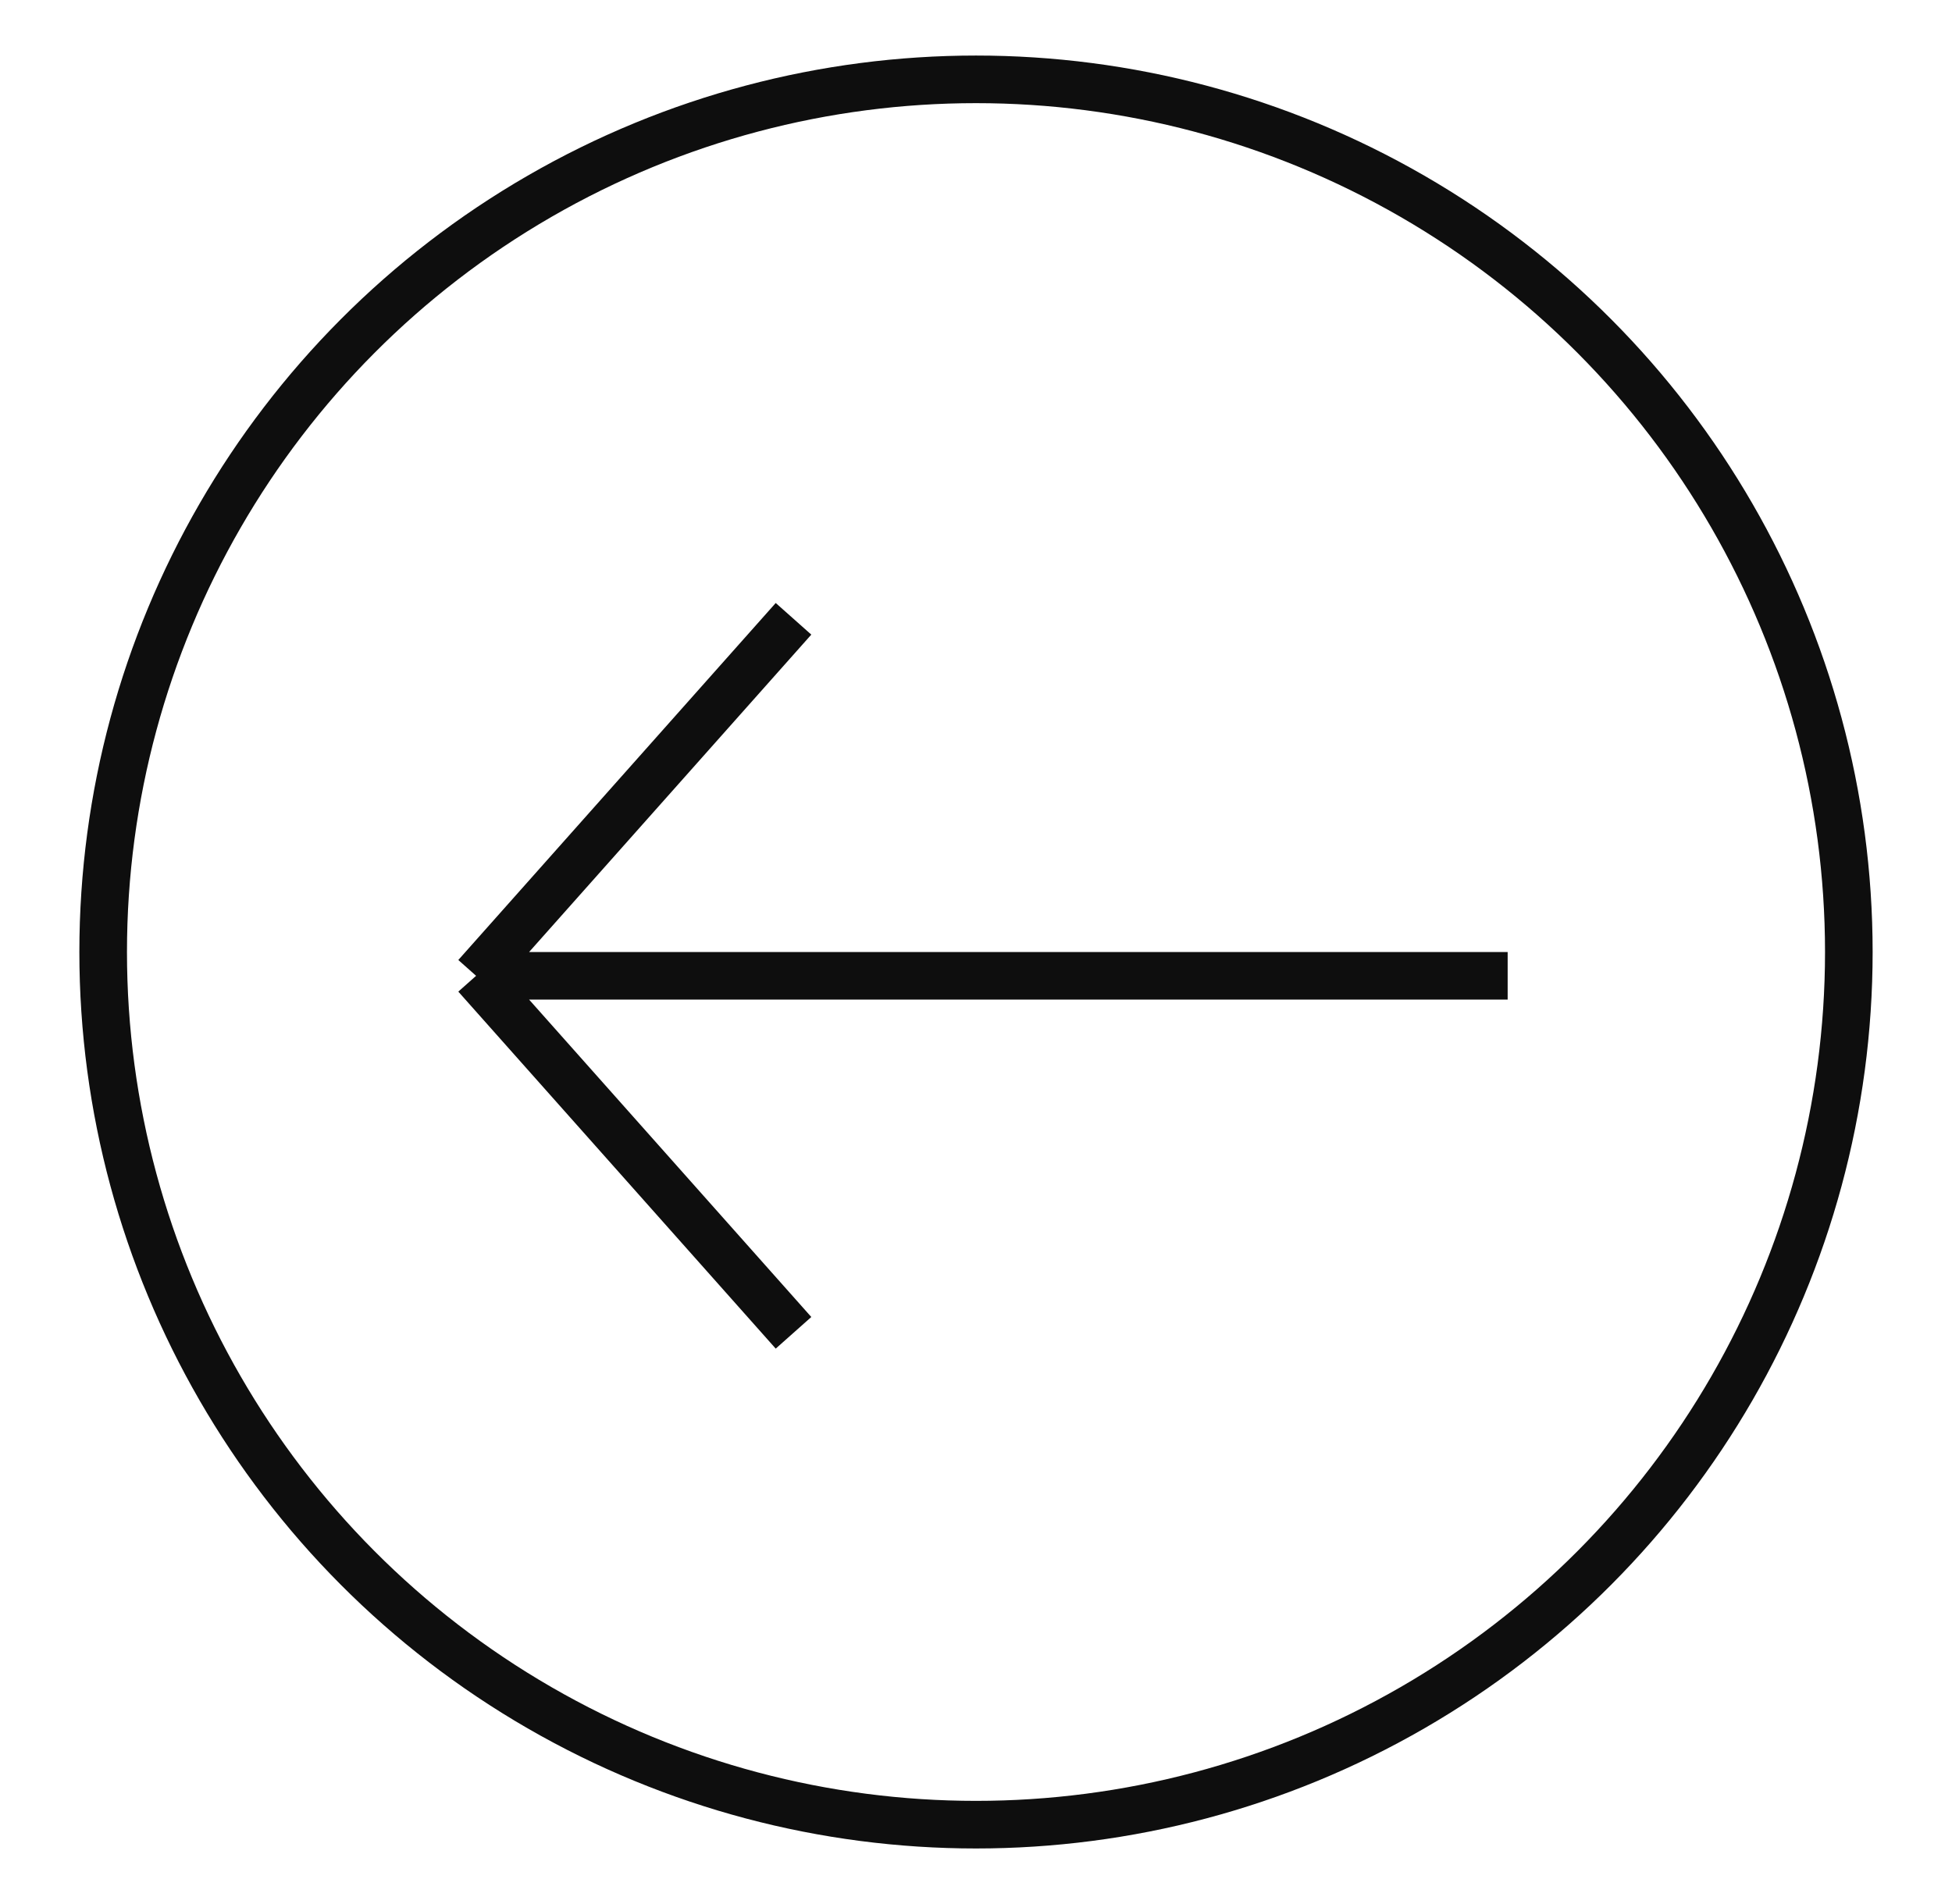
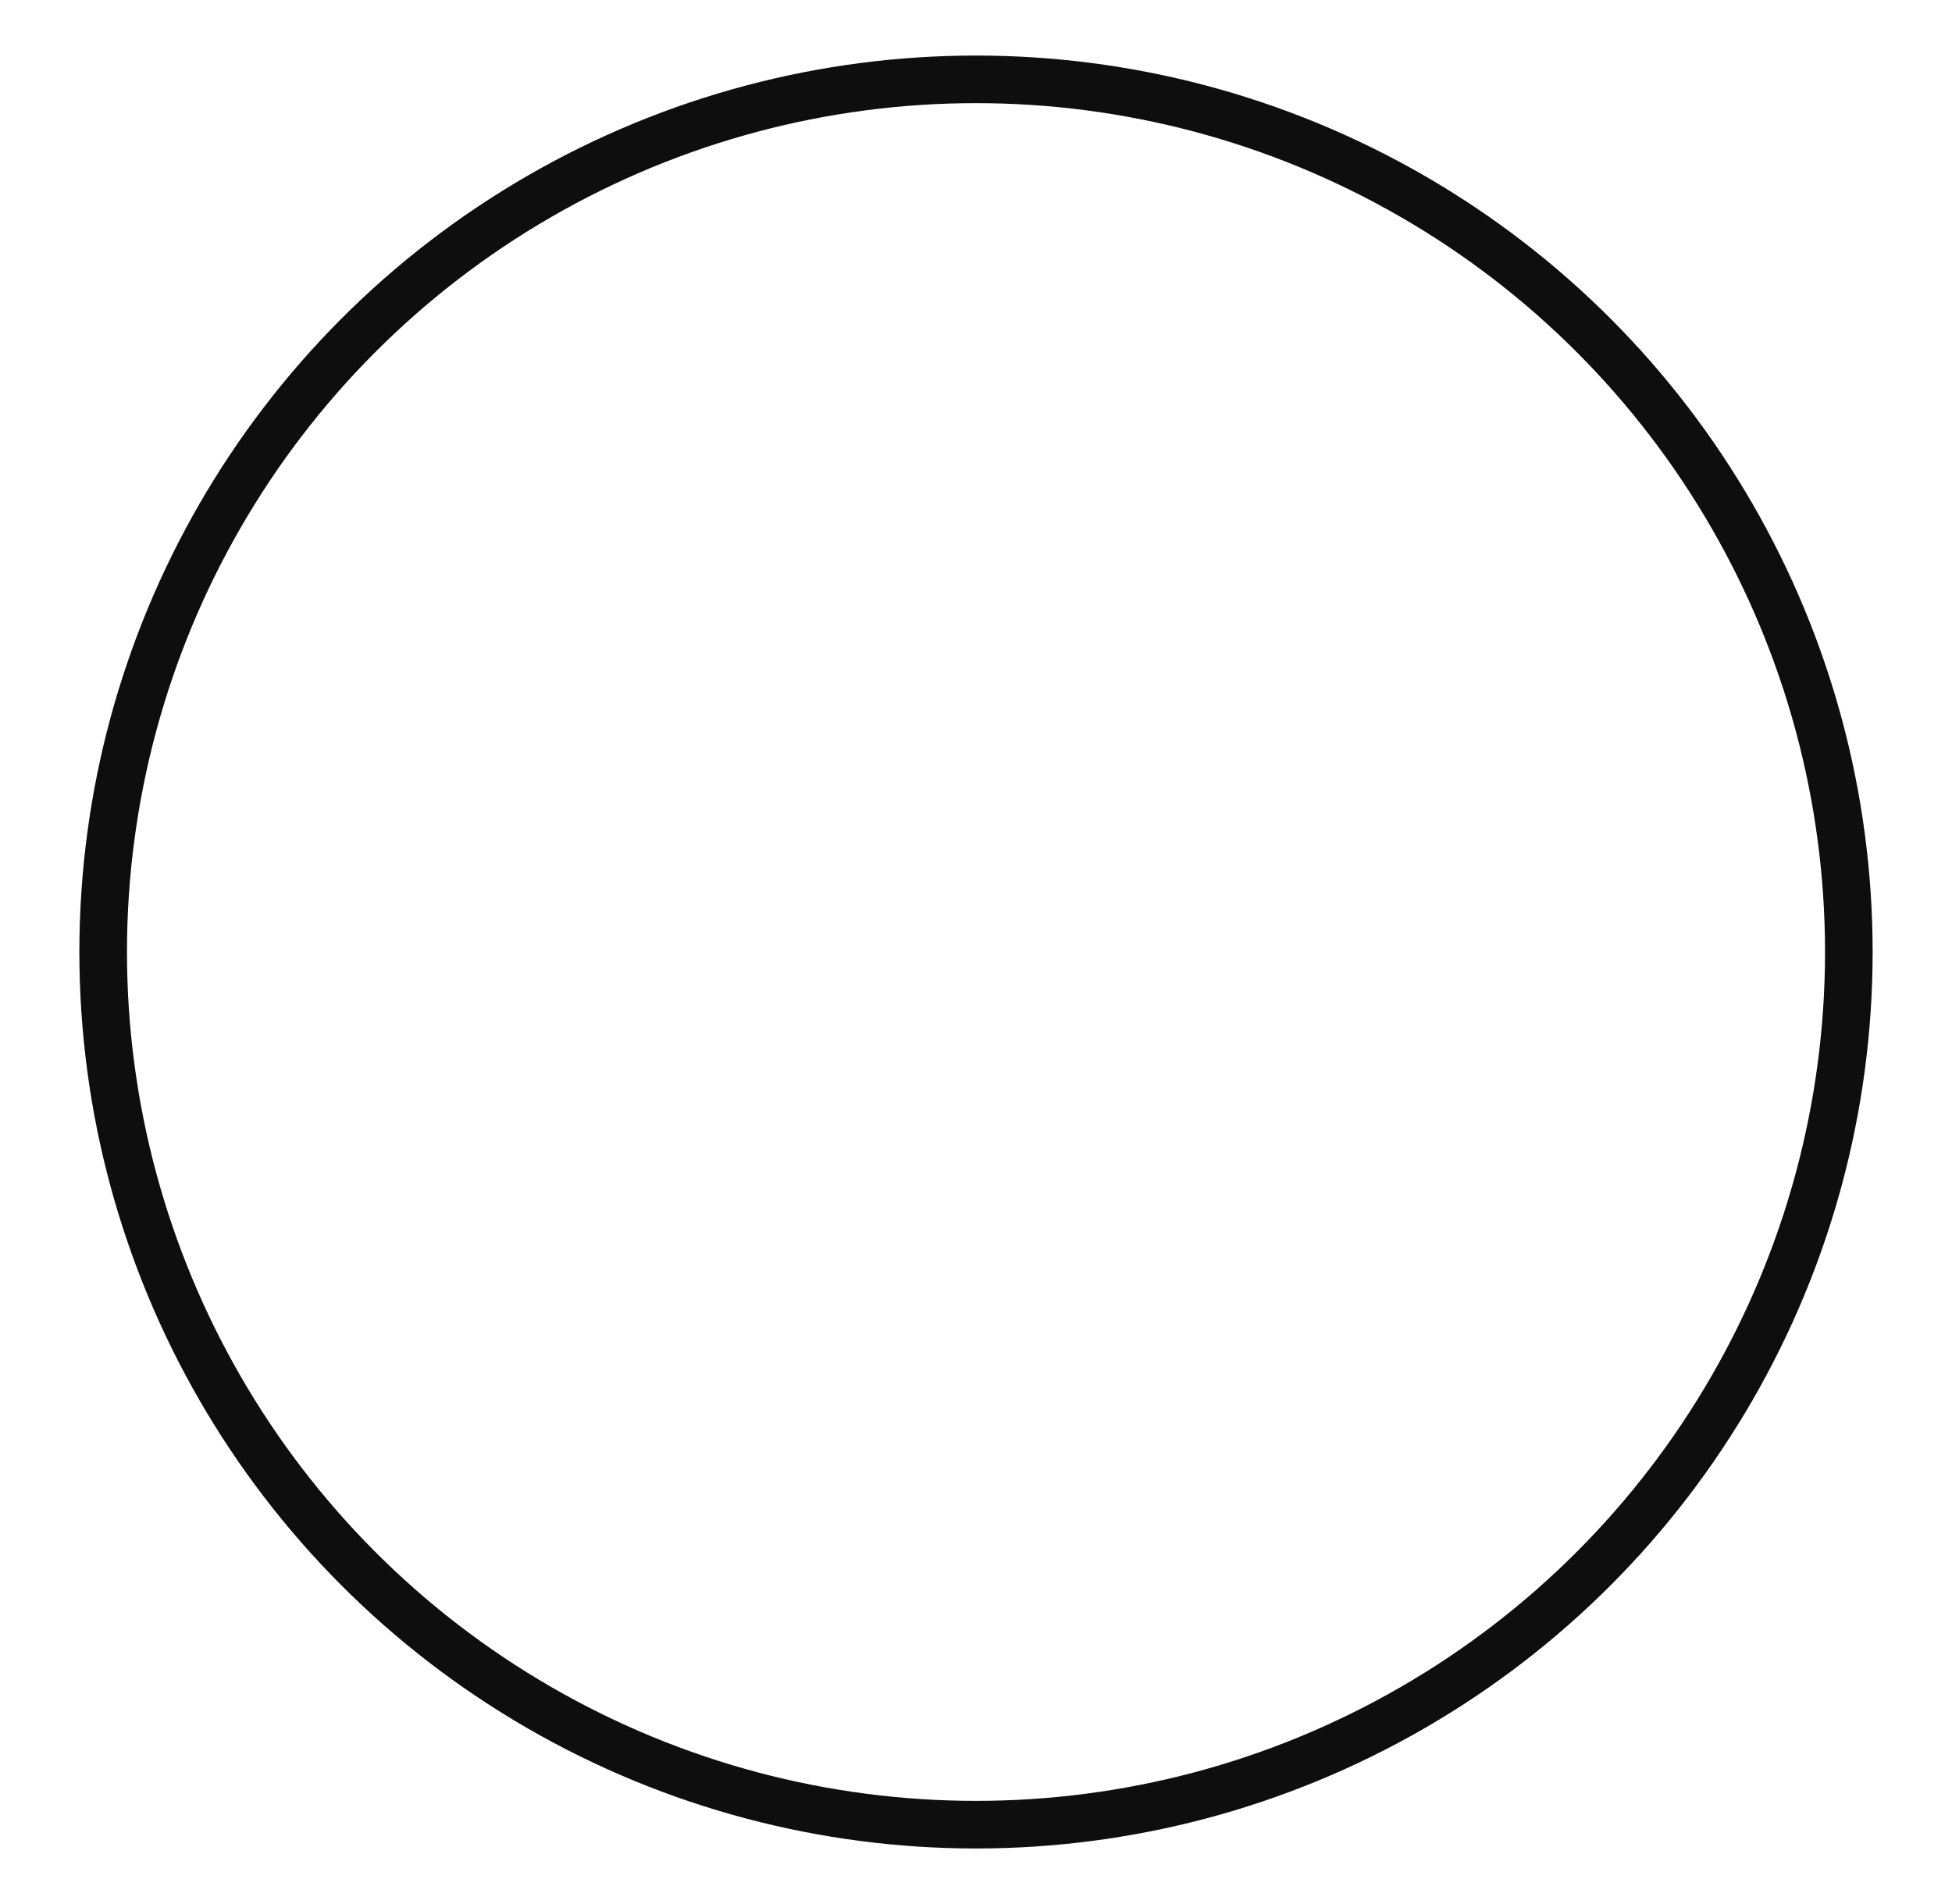
<svg xmlns="http://www.w3.org/2000/svg" fill="none" viewBox="0 0 41 40" height="40" width="41">
-   <path stroke="#0E0E0E" d="M31.667 20.5C25.667 20.5 28.333 20.5 23.333 20.5H10M10 20.5L16.667 13M10 20.5L16.667 28" />
  <circle stroke="#0E0E0E" r="18.333" cy="20" cx="20.5" />
</svg>